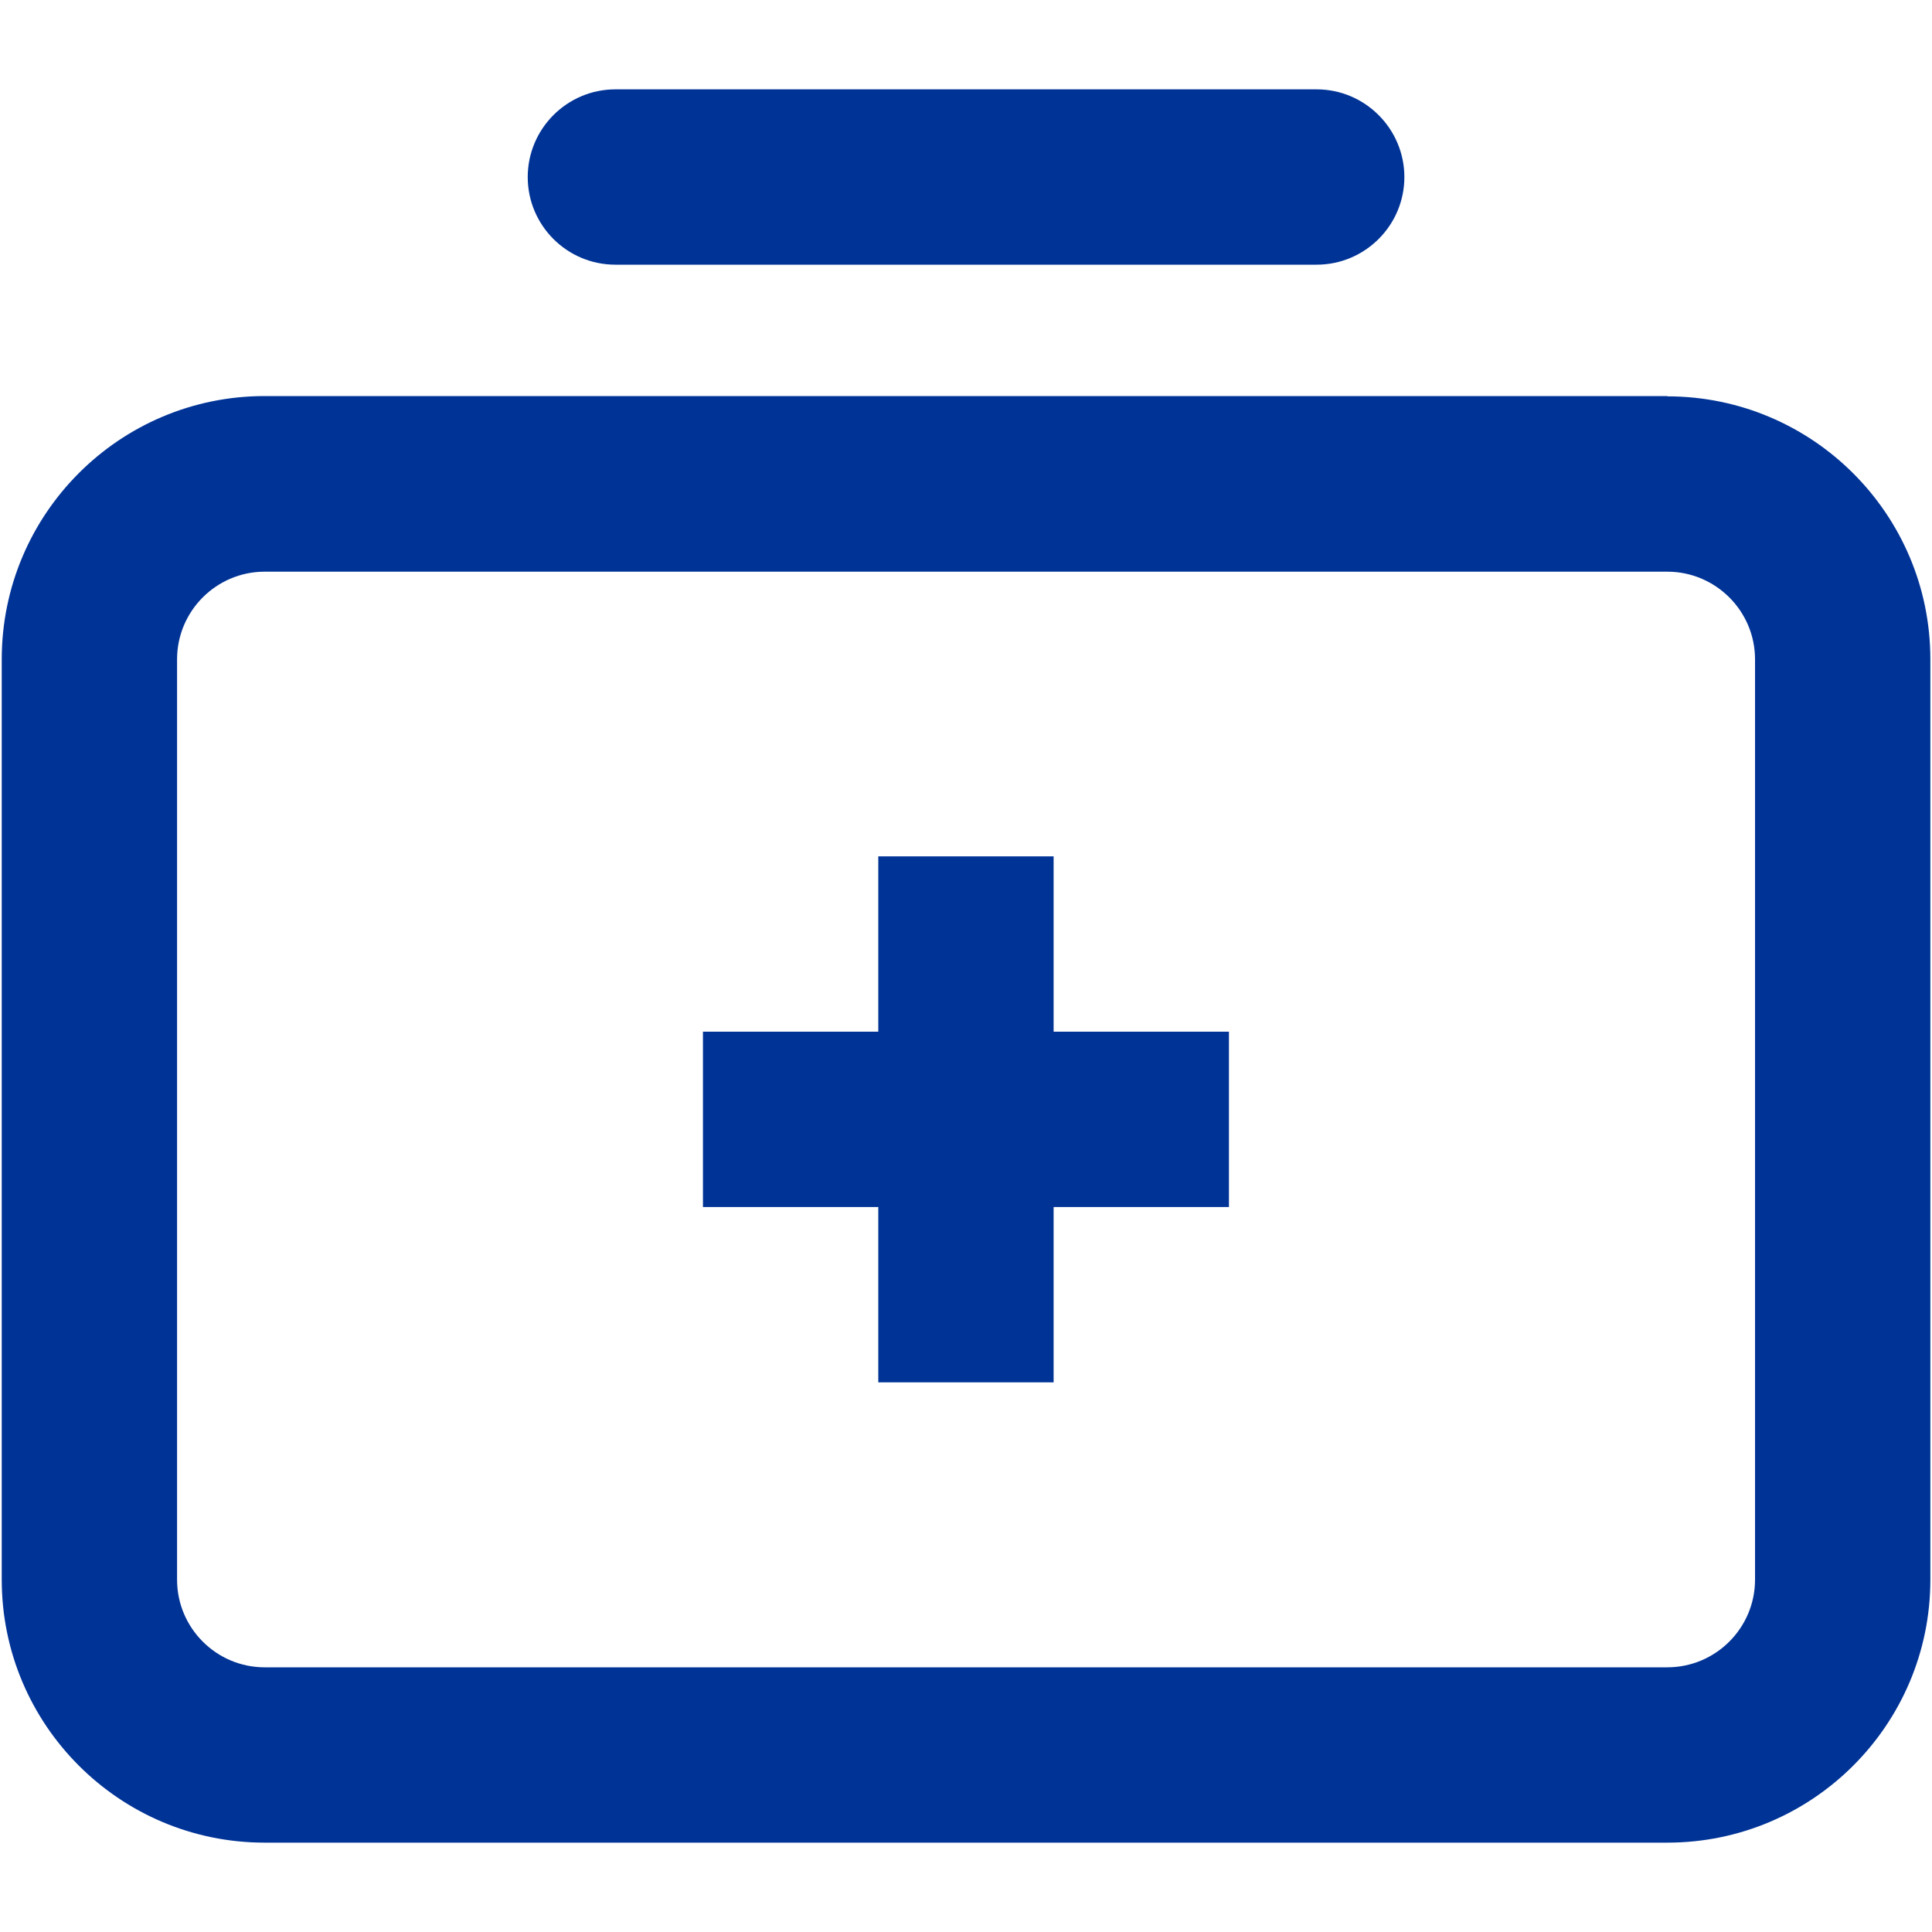
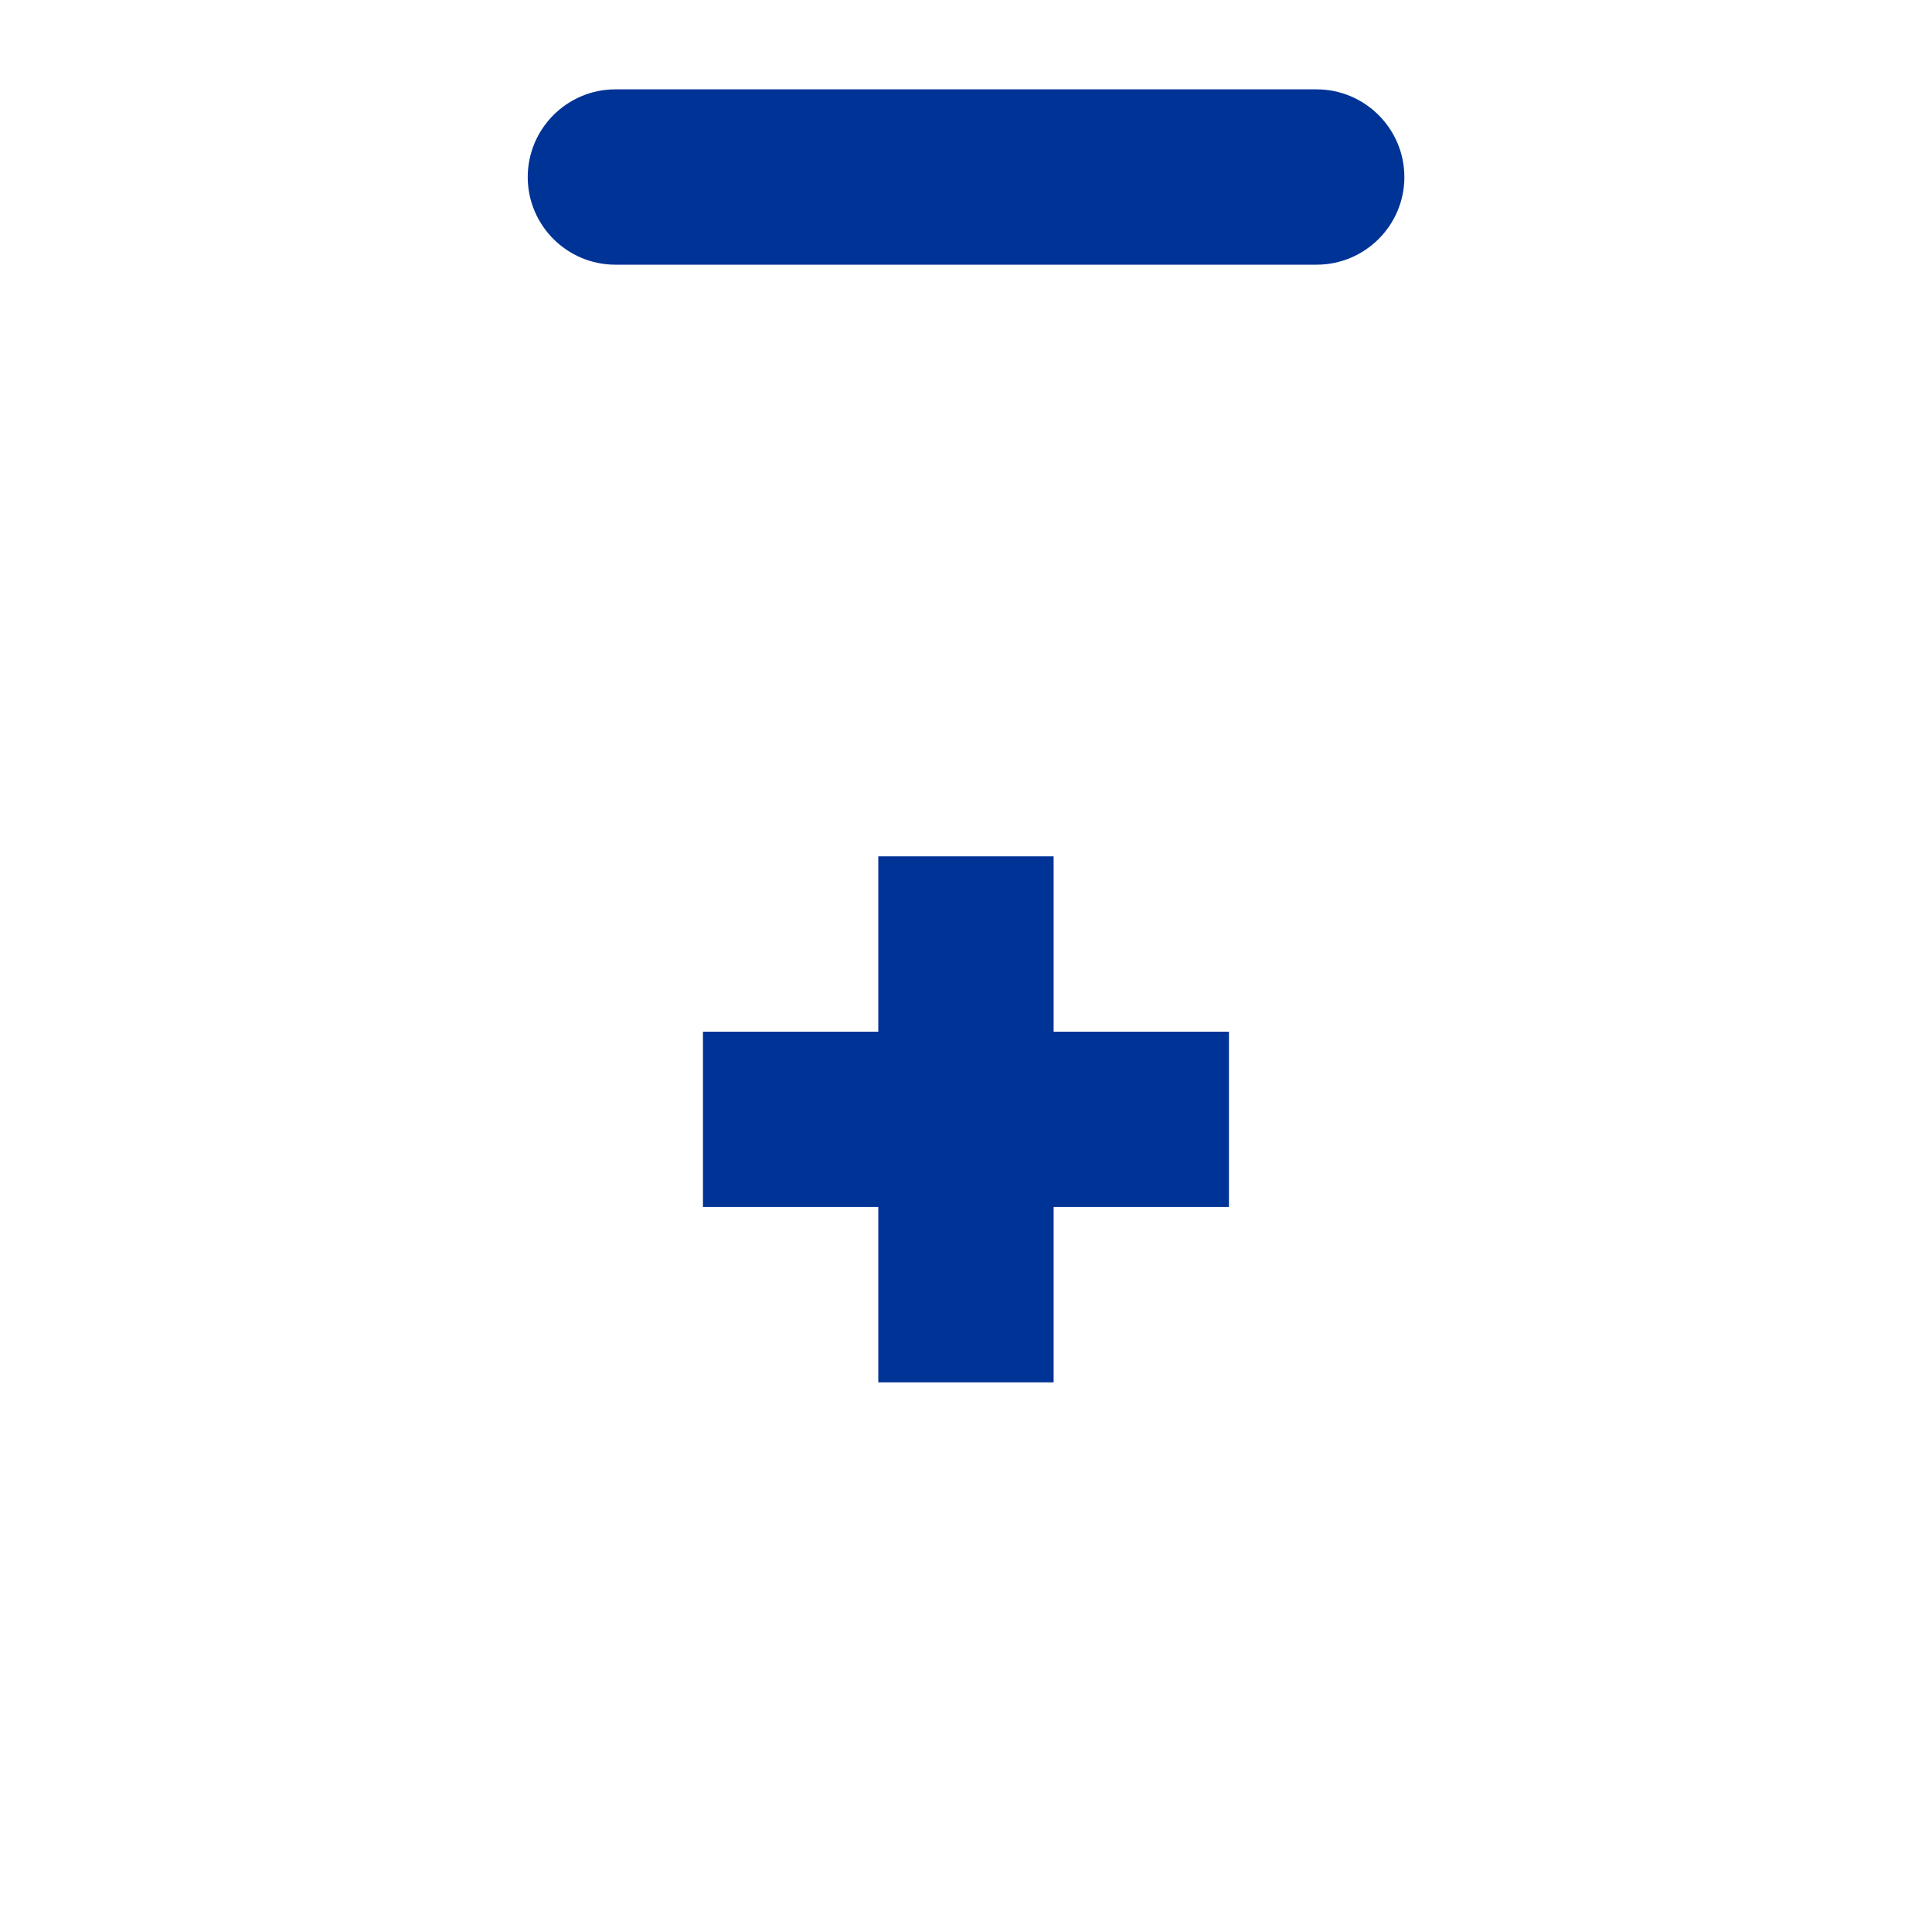
<svg xmlns="http://www.w3.org/2000/svg" width="20" height="20" viewBox="0 0 20 20" fill="none">
  <g clip-path="url(#clip0_4543_16401)">
    <path d="M6.37 2.74H13.63C14.13 2.74 14.538 2.333 14.538 1.833C14.538 1.333 14.13 0.925 13.63 0.925H6.37C5.87 0.925 5.463 1.333 5.463 1.833C5.463 2.333 5.87 2.74 6.37 2.74Z" fill="#003396" />
    <path d="M10.907 8.865H9.092V10.68H7.277V12.495H9.092V14.31H10.907V12.495H12.722V10.68H10.907V8.865Z" fill="#003396" />
-     <path d="M17.26 4.1H2.74C1.238 4.1 0.018 5.32 0.018 6.825V16.353C0.018 17.855 1.238 19.075 2.74 19.075H17.26C18.763 19.075 19.983 17.855 19.983 16.353V6.825C19.983 5.323 18.763 4.103 17.26 4.103V4.1ZM18.168 16.353C18.168 16.853 17.76 17.26 17.26 17.26H2.74C2.24 17.26 1.833 16.853 1.833 16.353V6.825C1.833 6.325 2.24 5.918 2.74 5.918H17.26C17.76 5.918 18.168 6.325 18.168 6.825V16.353Z" fill="#003396" />
  </g>
  <defs>
    <clipPath id="clip0_4543_16401">
      <rect width="20" height="20" fill="white" />
    </clipPath>
  </defs>
</svg>